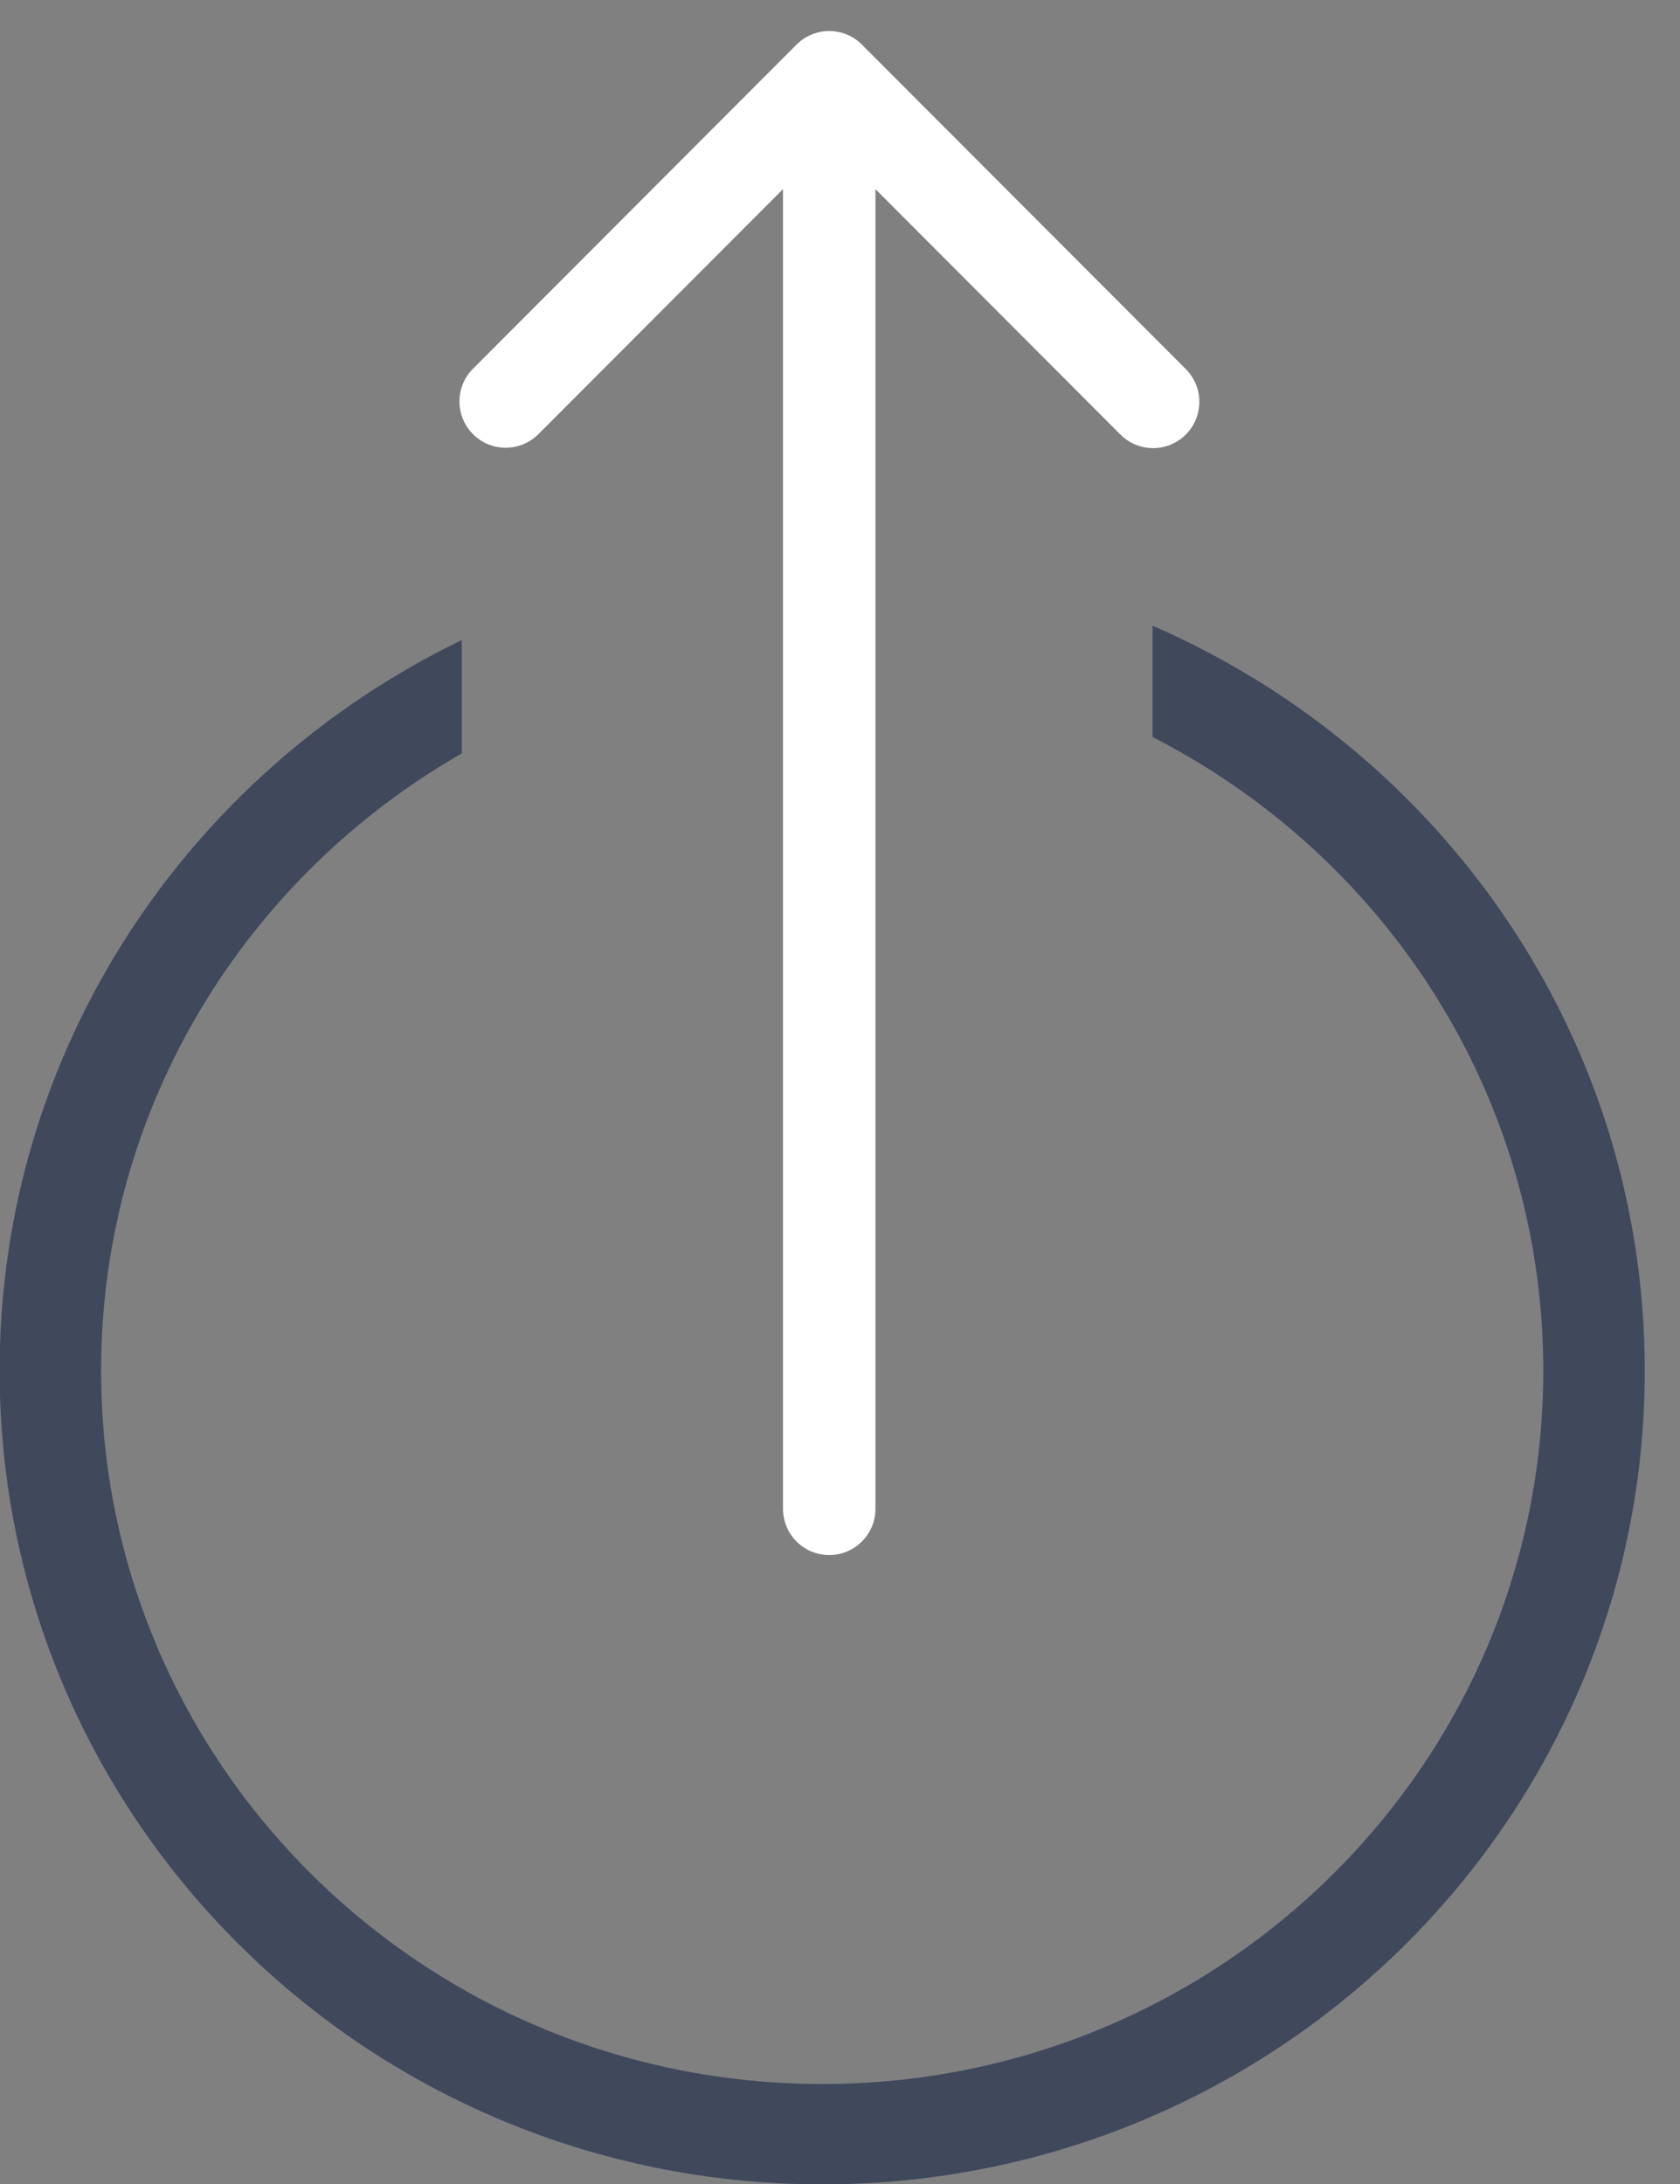
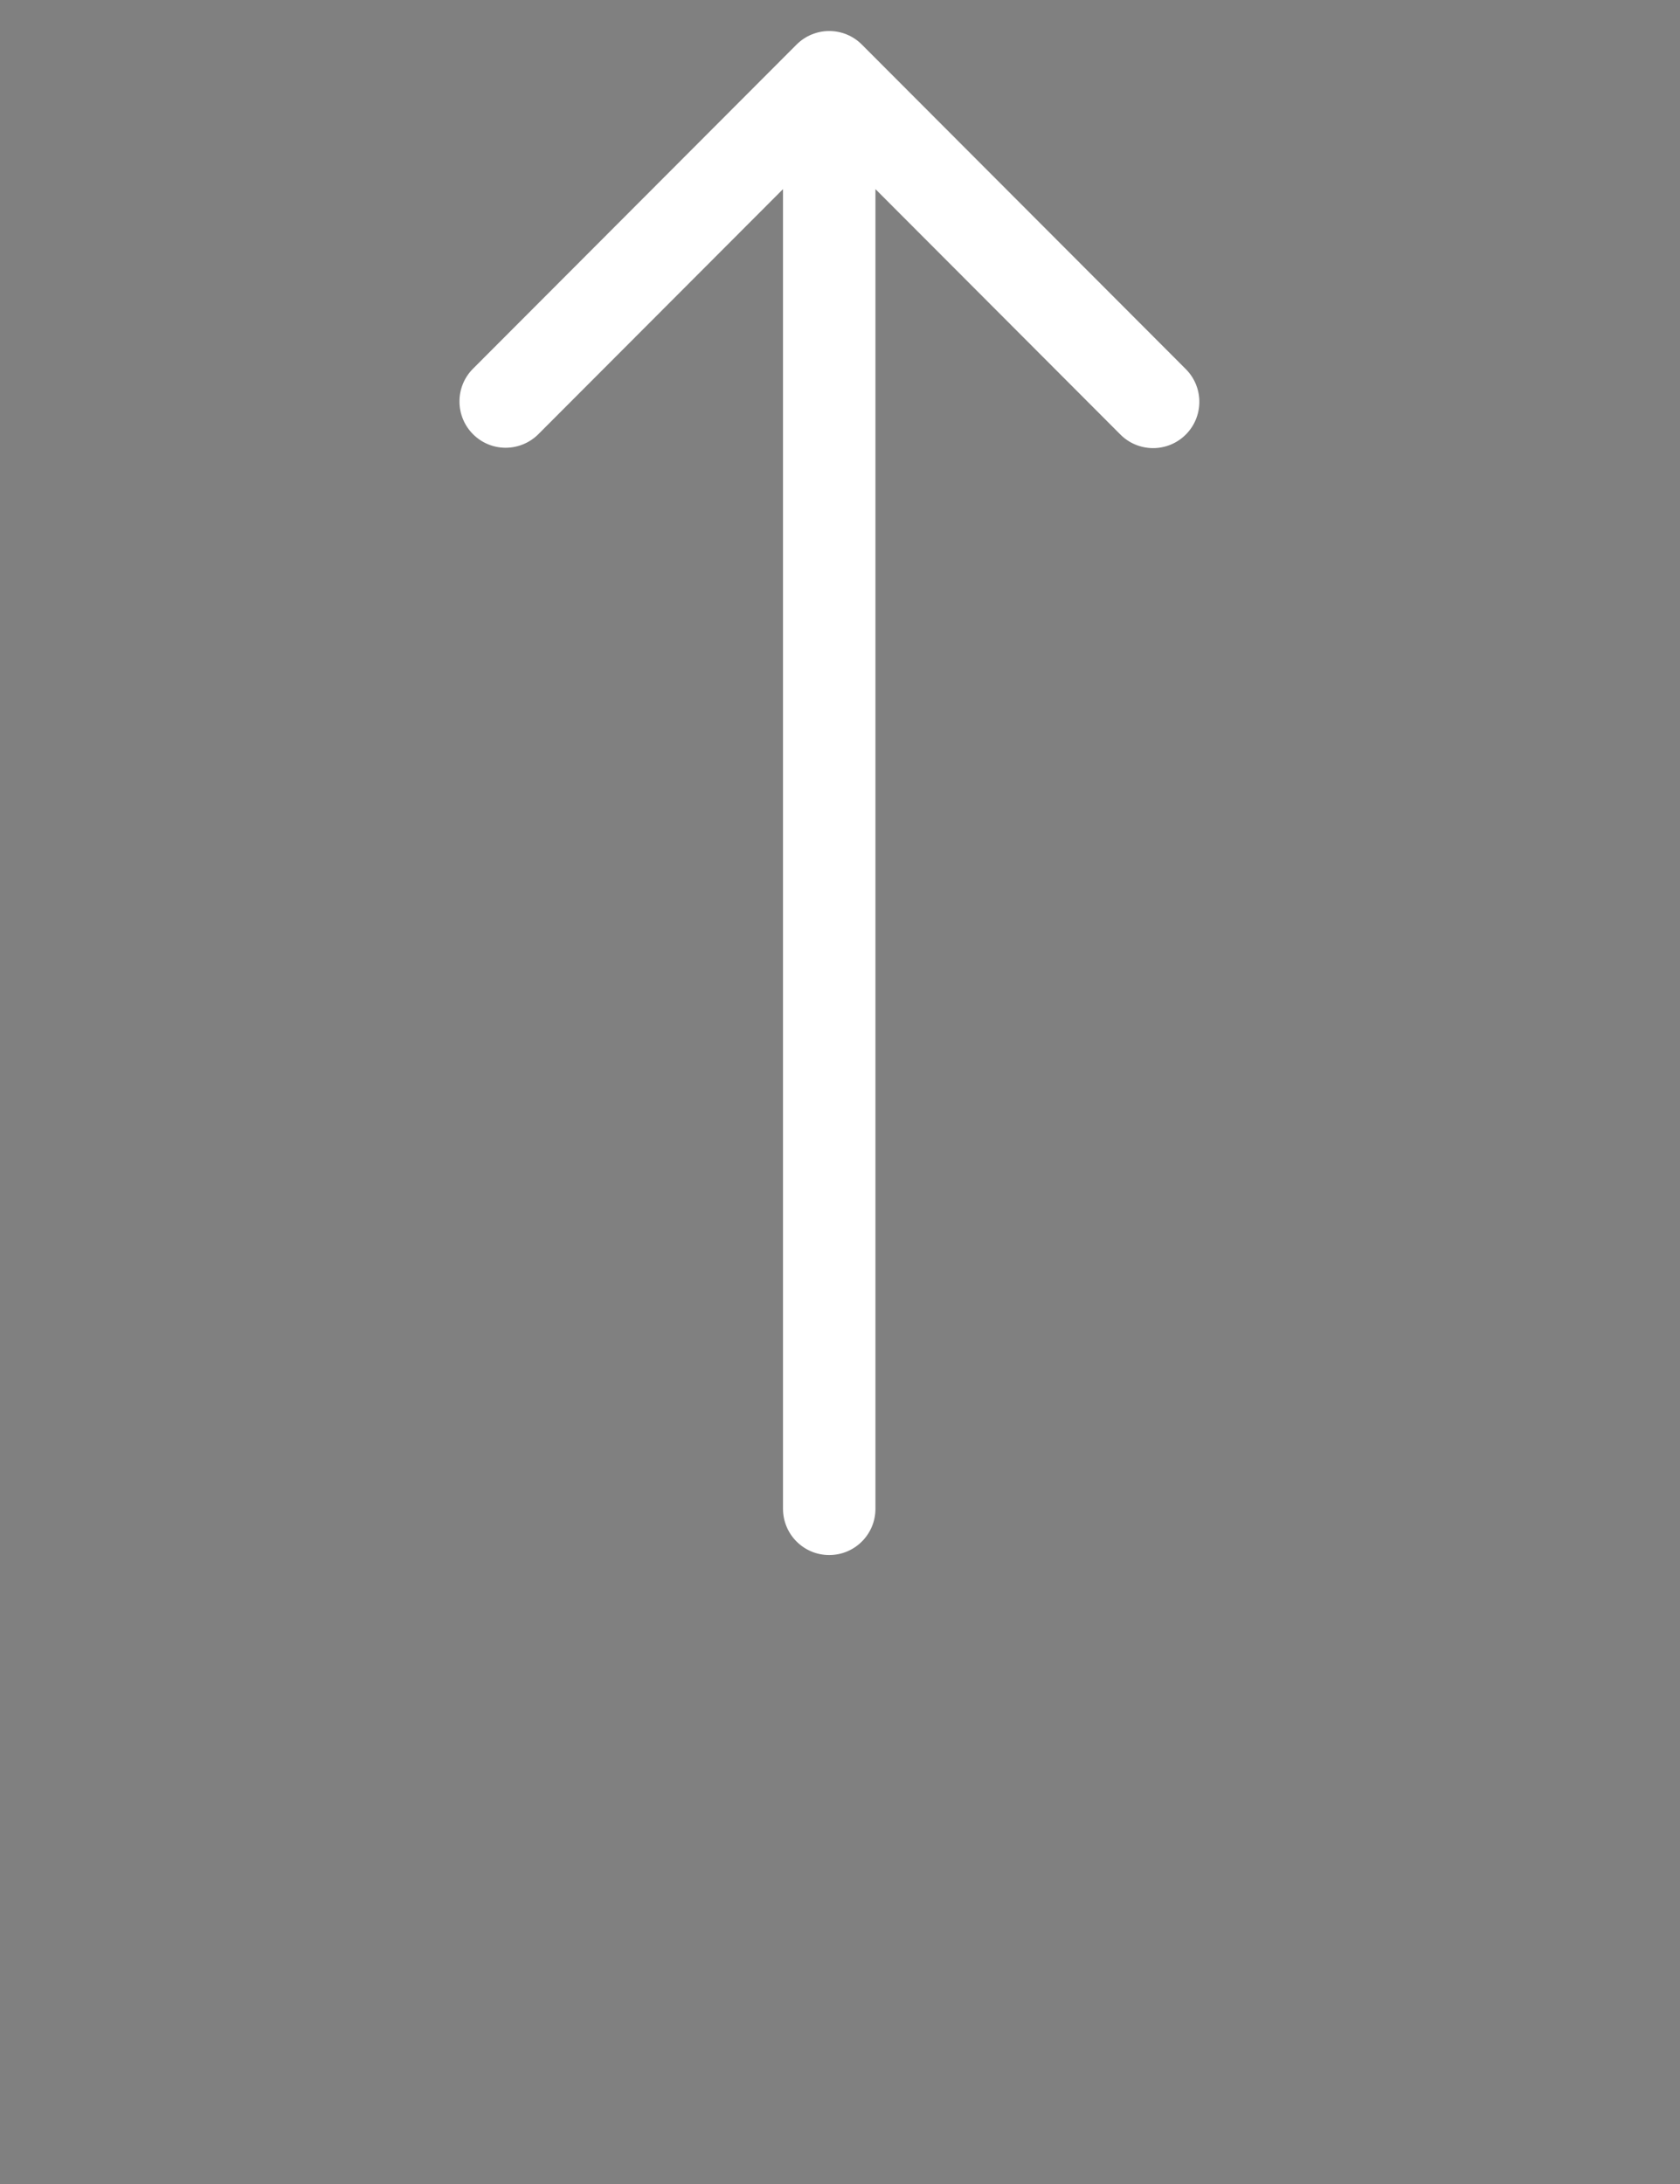
<svg xmlns="http://www.w3.org/2000/svg" width="40px" height="52px">
  <rect width="100%" height="100%" fill="#808080" stroke="none" />
-   <path fill-rule="evenodd" fill="rgb(64, 72, 92)" d="M19.576,52.009 C8.759,52.009 -0.009,43.335 -0.009,32.634 C-0.009,24.983 4.485,18.388 10.995,15.239 L10.995,17.938 C5.866,20.876 2.407,26.350 2.407,32.634 C2.407,42.015 10.094,49.619 19.576,49.619 C29.058,49.619 36.745,42.015 36.745,32.634 C36.745,26.061 32.963,20.371 27.442,17.548 L27.442,14.898 C34.339,17.896 39.161,24.704 39.161,32.634 C39.161,43.335 30.392,52.009 19.576,52.009 Z" />
  <path fill-rule="evenodd" fill="rgb(255, 255, 255)" d="M20.844,35.923 L20.844,4.503 L26.668,10.338 C27.093,10.773 27.790,10.781 28.225,10.355 C28.659,9.929 28.667,9.232 28.242,8.797 C28.236,8.790 28.230,8.785 28.224,8.779 L20.521,1.062 C20.092,0.631 19.395,0.631 18.965,1.062 L11.262,8.779 C11.055,8.985 10.939,9.266 10.940,9.559 C10.940,10.168 11.433,10.661 12.040,10.661 C12.332,10.660 12.612,10.544 12.818,10.338 L18.643,4.503 L18.643,35.923 C18.643,36.532 19.135,37.025 19.743,37.025 C20.351,37.025 20.844,36.532 20.844,35.923 Z" />
</svg>